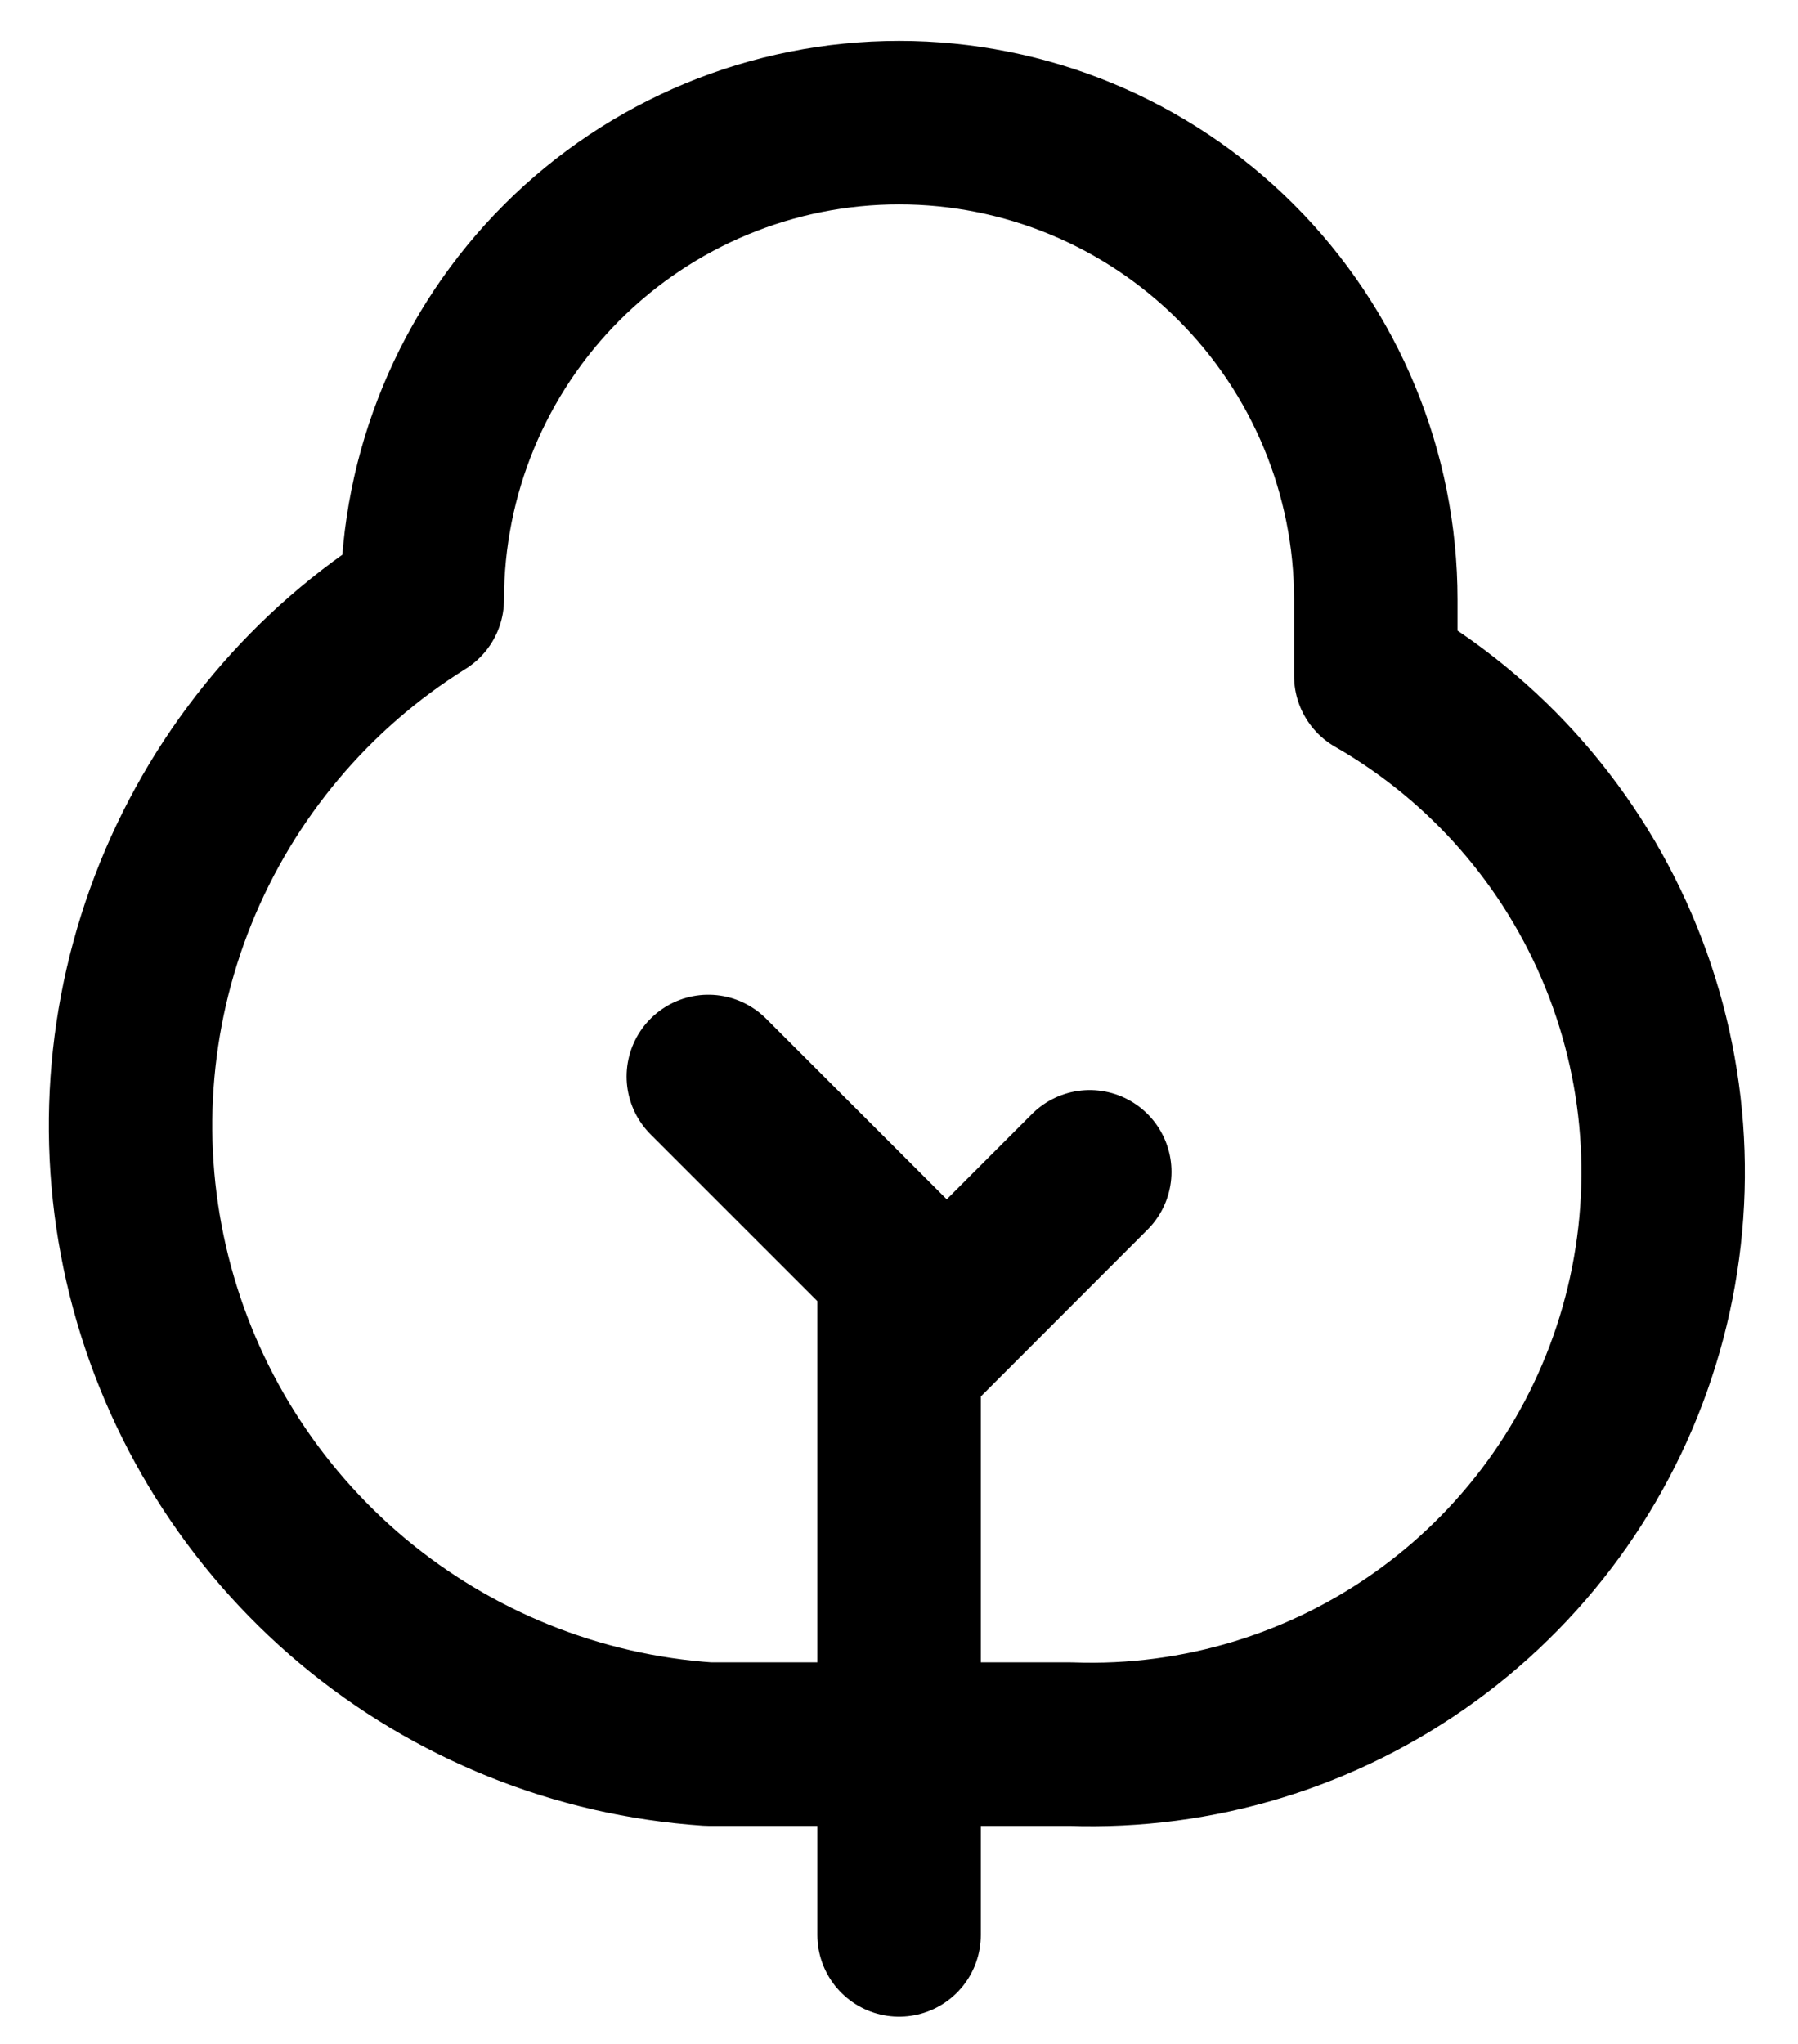
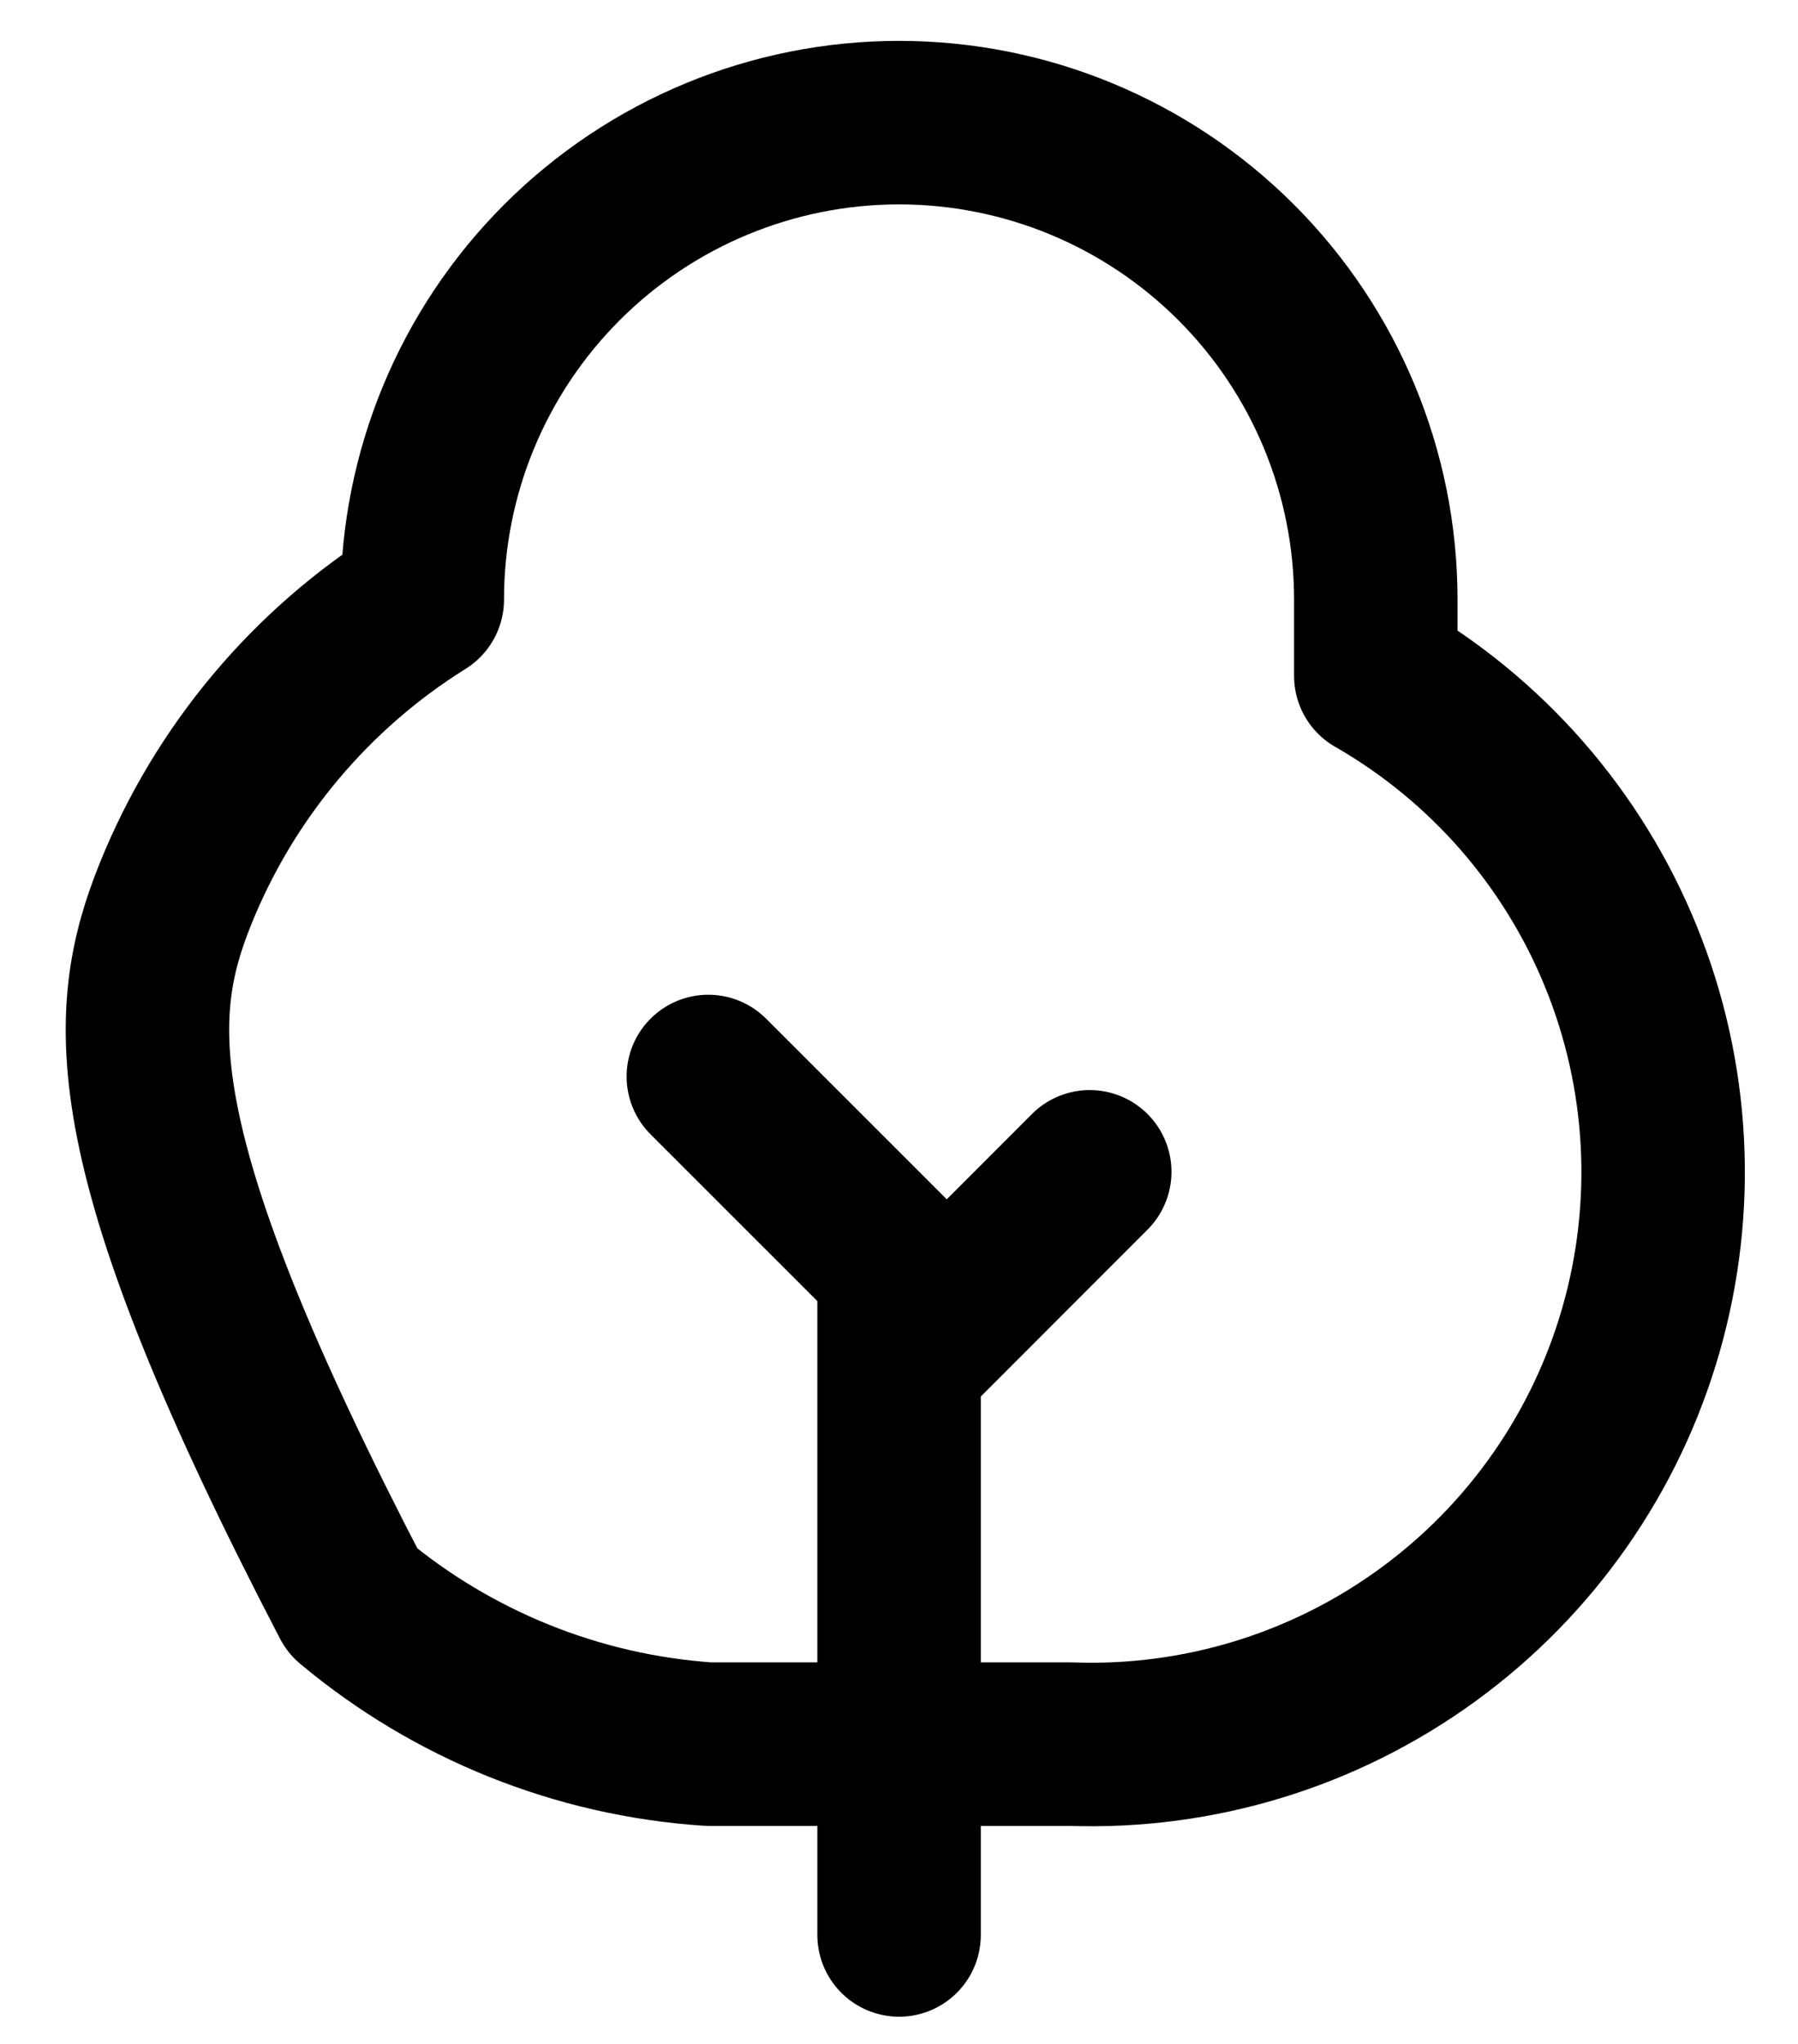
<svg xmlns="http://www.w3.org/2000/svg" width="22" height="25" viewBox="0 0 22 25" fill="none">
-   <path d="M11.001 23.667V15.5L8.667 13.167M13.334 14.333L11.001 16.667M16.834 7.333V8.267C18.19 9.045 19.247 10.255 19.835 11.704C20.424 13.153 20.51 14.757 20.08 16.261C19.651 17.764 18.73 19.081 17.465 20C16.2 20.92 14.664 21.389 13.101 21.333H8.667C7.068 21.225 5.544 20.612 4.314 19.583C3.085 18.554 2.213 17.162 1.824 15.607C1.435 14.051 1.549 12.413 2.15 10.926C2.751 9.44 3.807 8.182 5.167 7.333C5.167 5.786 5.782 4.303 6.876 3.209C7.97 2.115 9.454 1.5 11.001 1.5C12.548 1.5 14.031 2.115 15.125 3.209C16.219 4.303 16.834 5.786 16.834 7.333Z" stroke="black" stroke-width="2" stroke-linecap="round" stroke-linejoin="round" />
+   <path d="M11.001 23.667V15.5L8.667 13.167M13.334 14.333L11.001 16.667M16.834 7.333V8.267C18.19 9.045 19.247 10.255 19.835 11.704C20.424 13.153 20.51 14.757 20.08 16.261C19.651 17.764 18.73 19.081 17.465 20C16.2 20.92 14.664 21.389 13.101 21.333H8.667C7.068 21.225 5.544 20.612 4.314 19.583C1.435 14.051 1.549 12.413 2.15 10.926C2.751 9.44 3.807 8.182 5.167 7.333C5.167 5.786 5.782 4.303 6.876 3.209C7.97 2.115 9.454 1.5 11.001 1.5C12.548 1.5 14.031 2.115 15.125 3.209C16.219 4.303 16.834 5.786 16.834 7.333Z" stroke="black" stroke-width="2" stroke-linecap="round" stroke-linejoin="round" />
</svg>